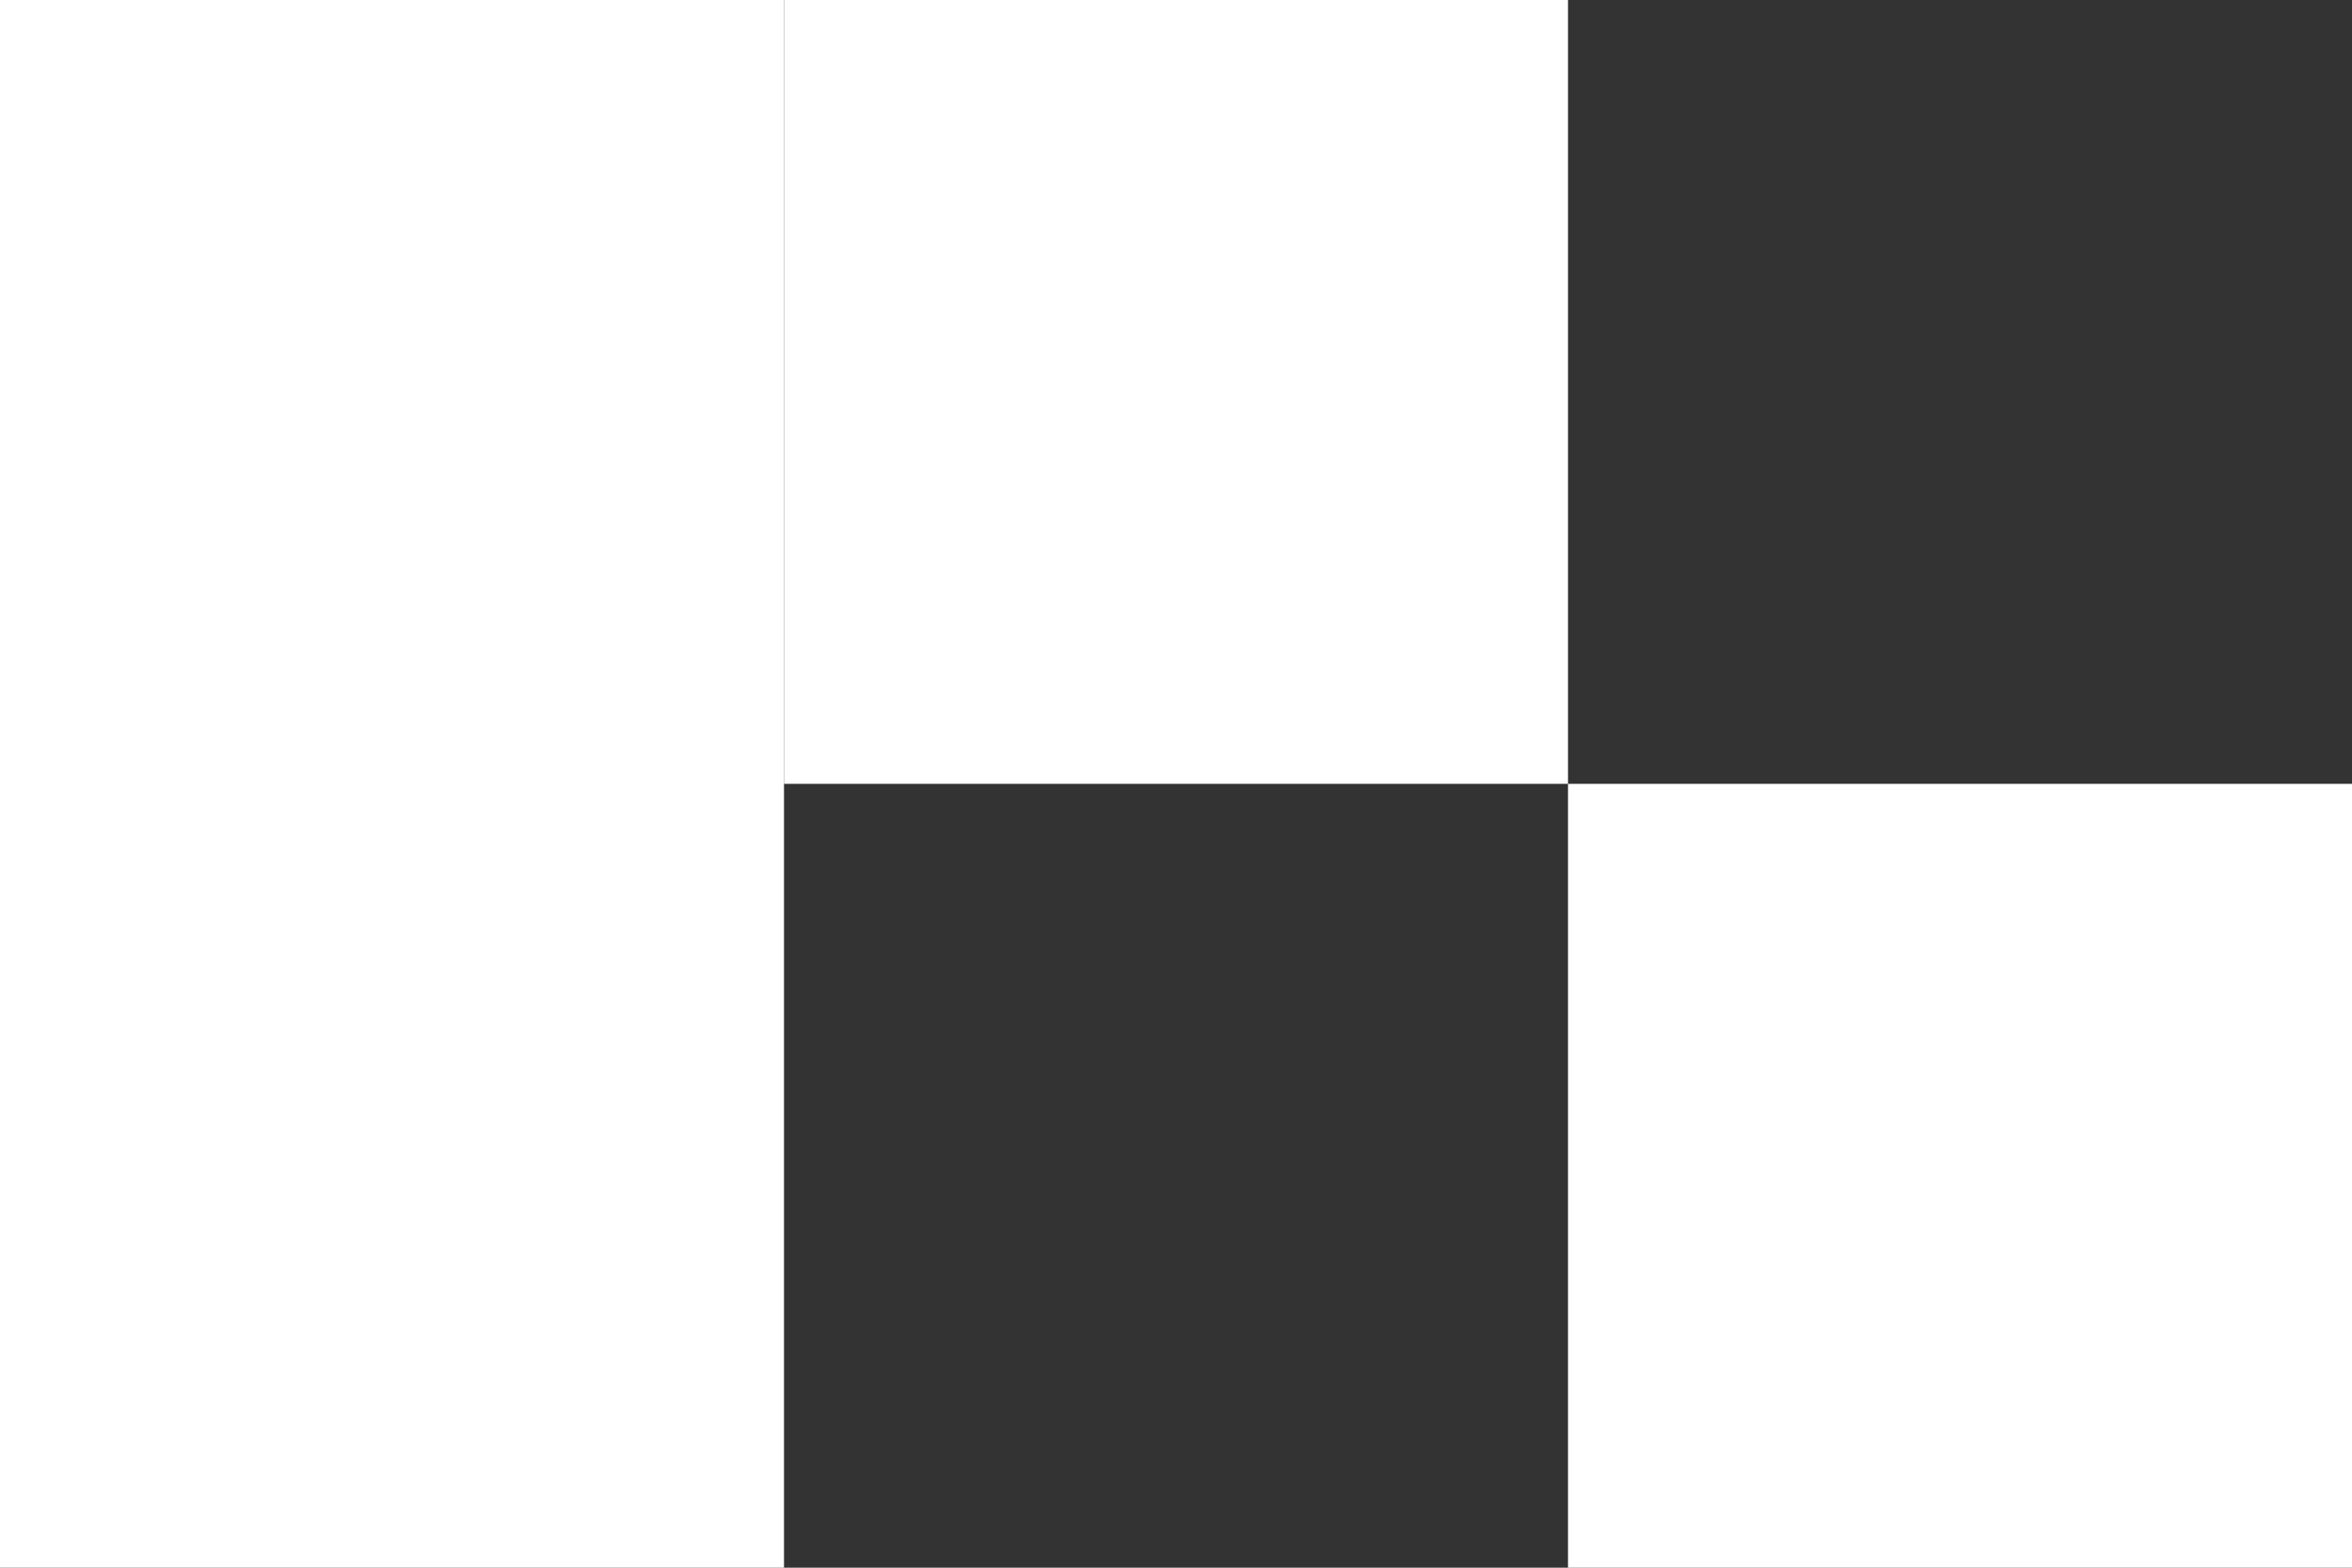
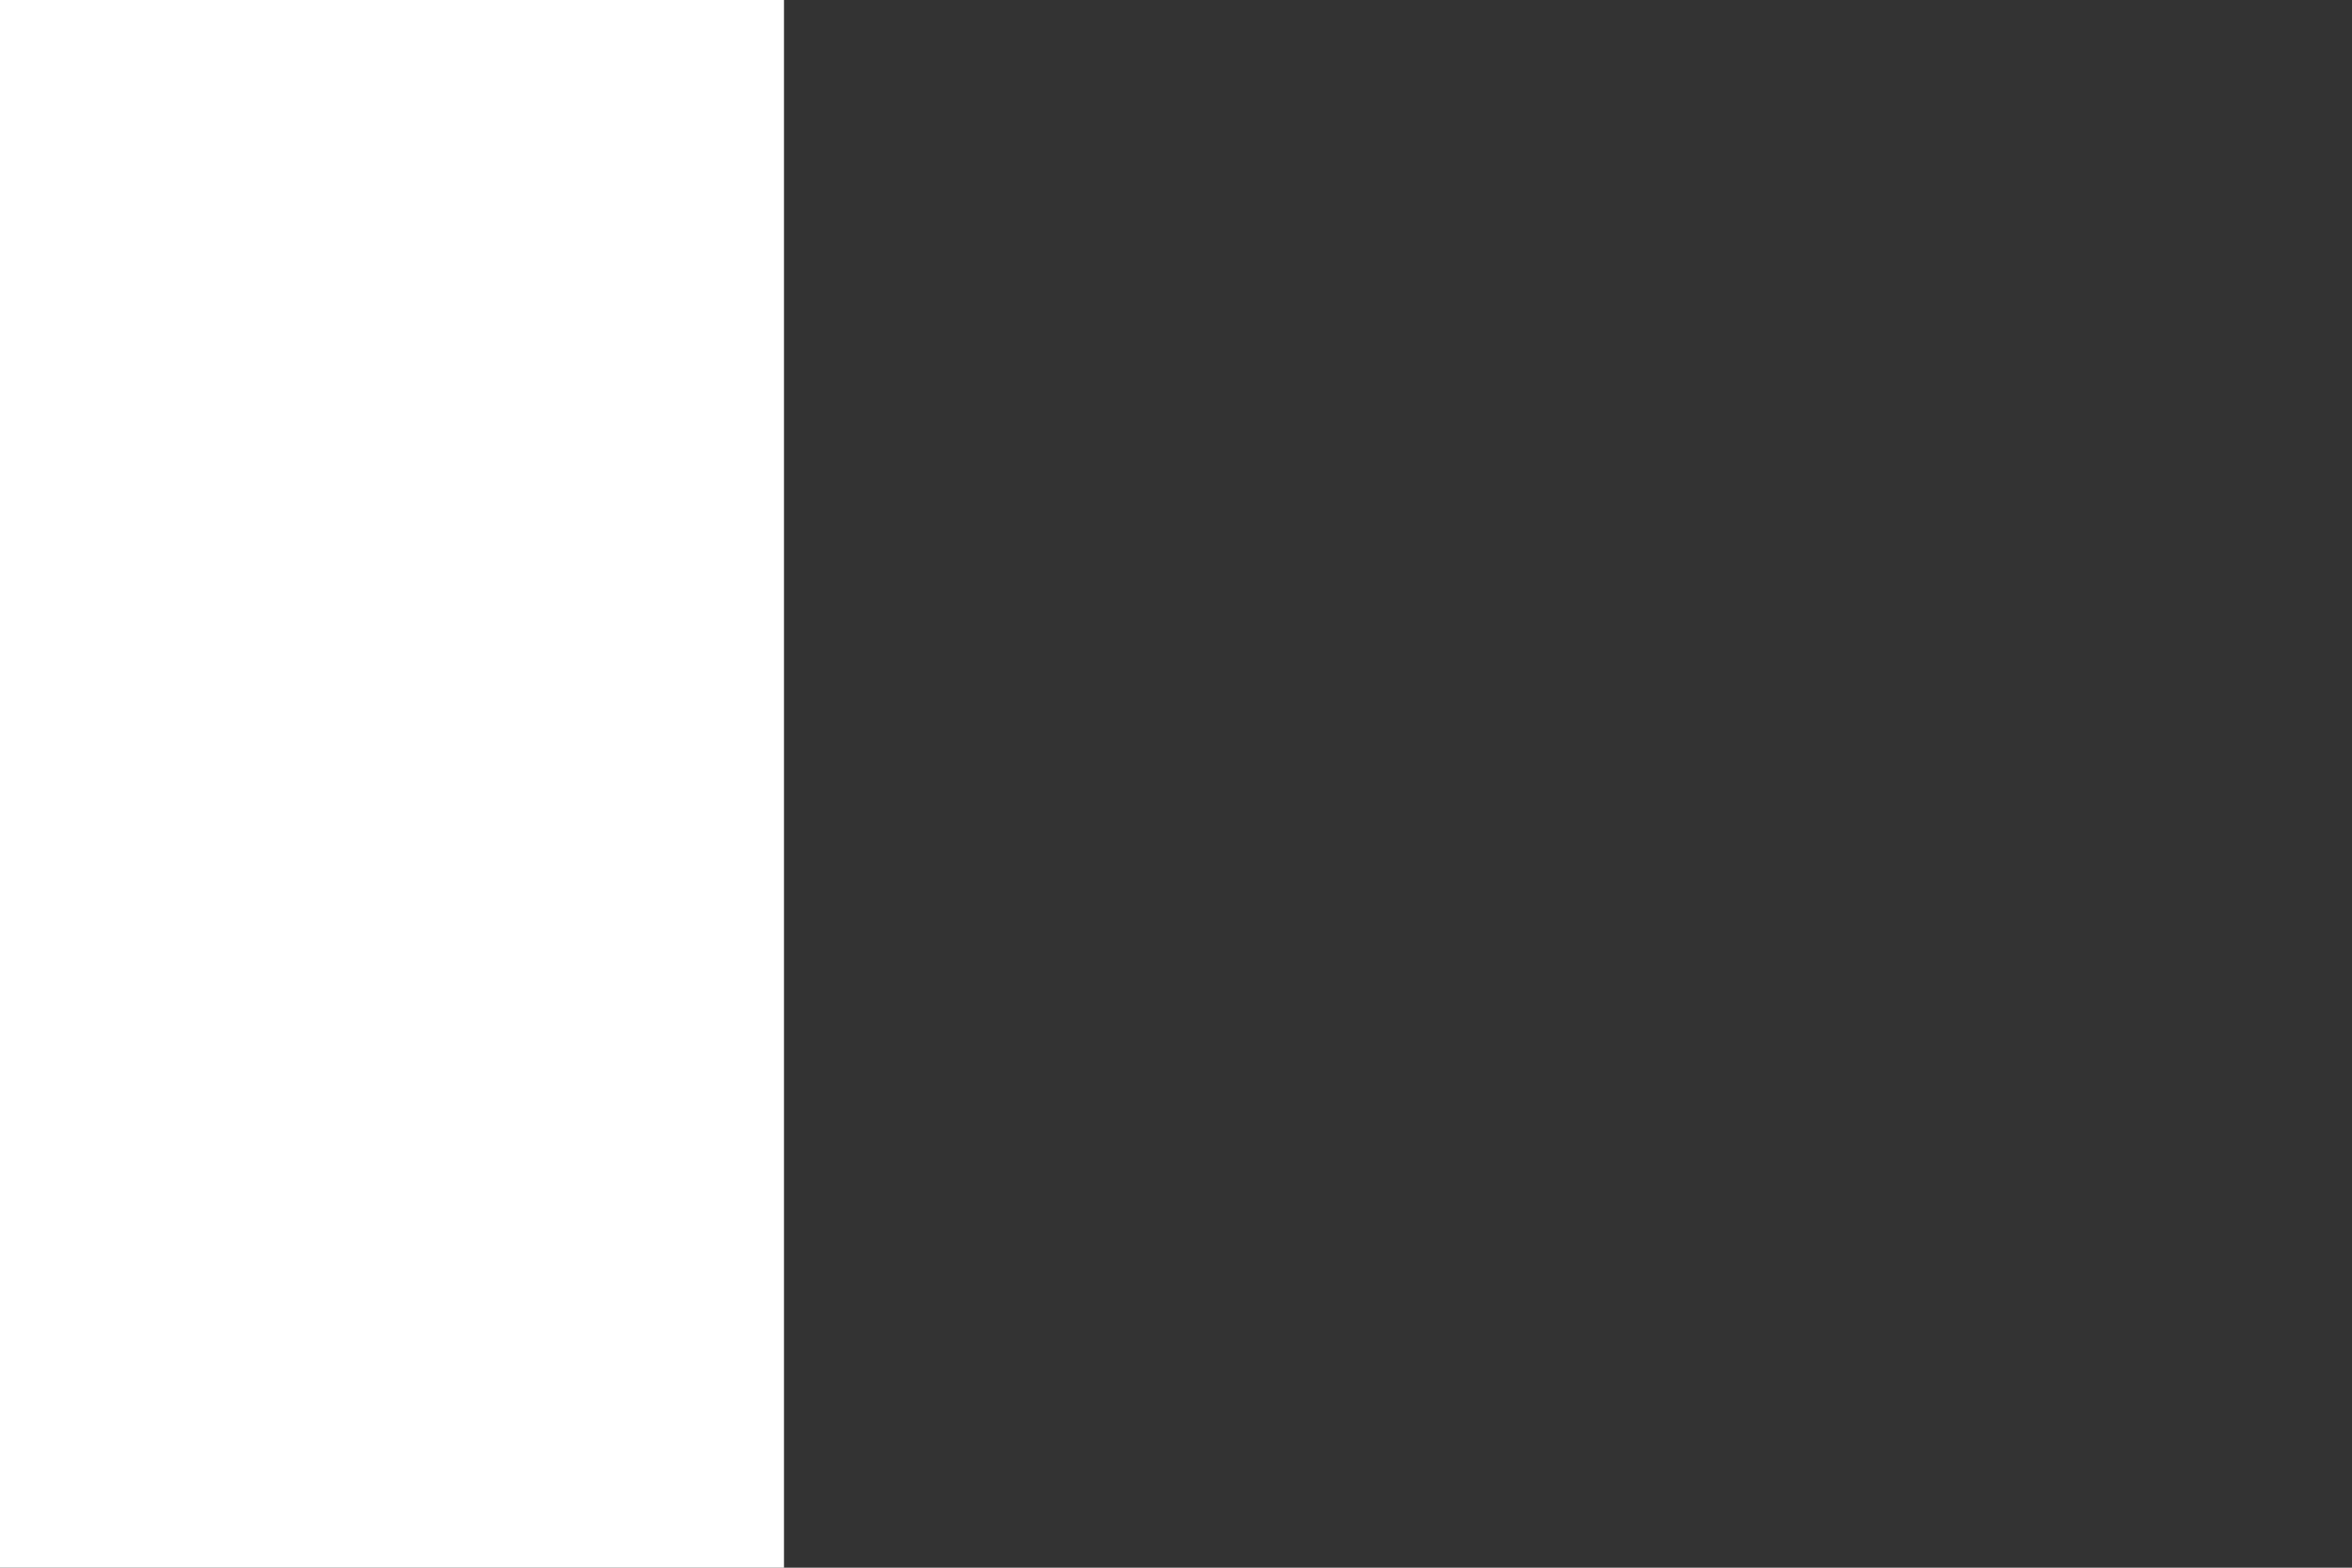
<svg xmlns="http://www.w3.org/2000/svg" width="192" height="128" viewBox="0 0 192 128" fill="none">
  <rect x="0" y="0" width="192" height="128" fill="#333333" stroke="none" />
  <rect width="64" height="128" transform="matrix(-1 0 0 1 64 0)" fill="white" />
-   <rect width="64" height="64" transform="matrix(-1 0 0 1 128 0)" fill="white" />
-   <rect width="64" height="64" transform="matrix(-1 0 0 1 192 64)" fill="white" />
</svg>